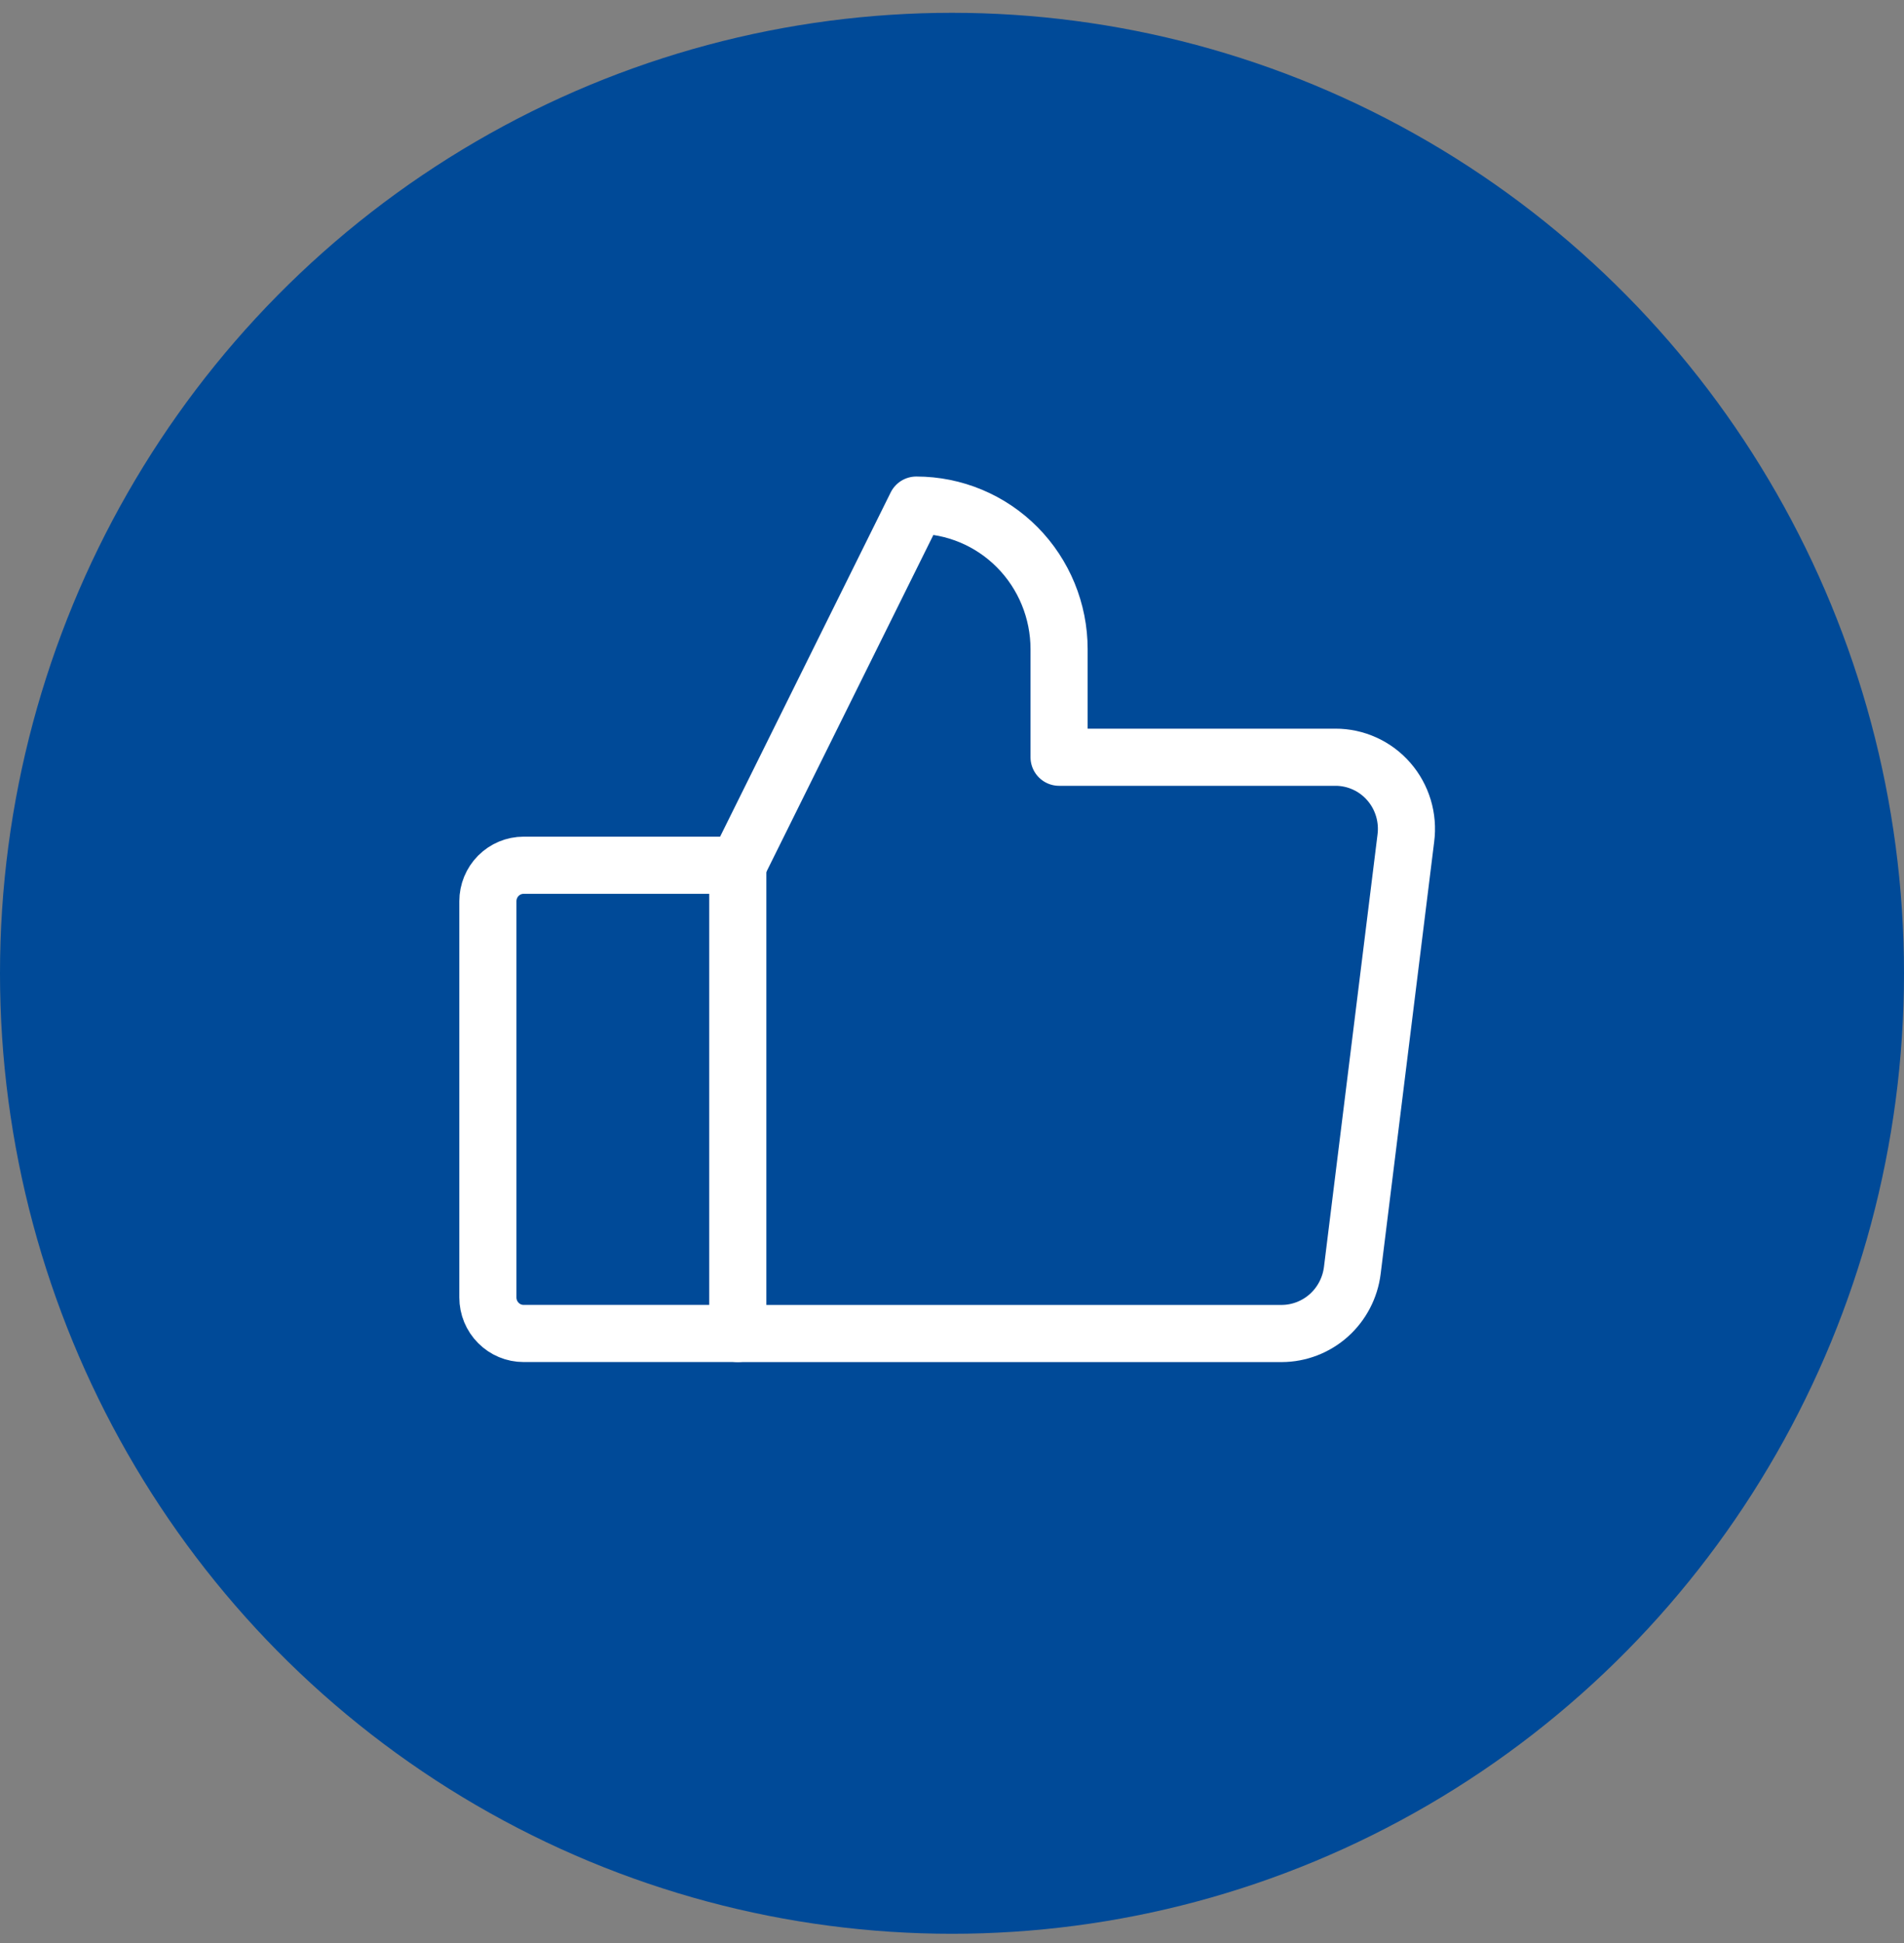
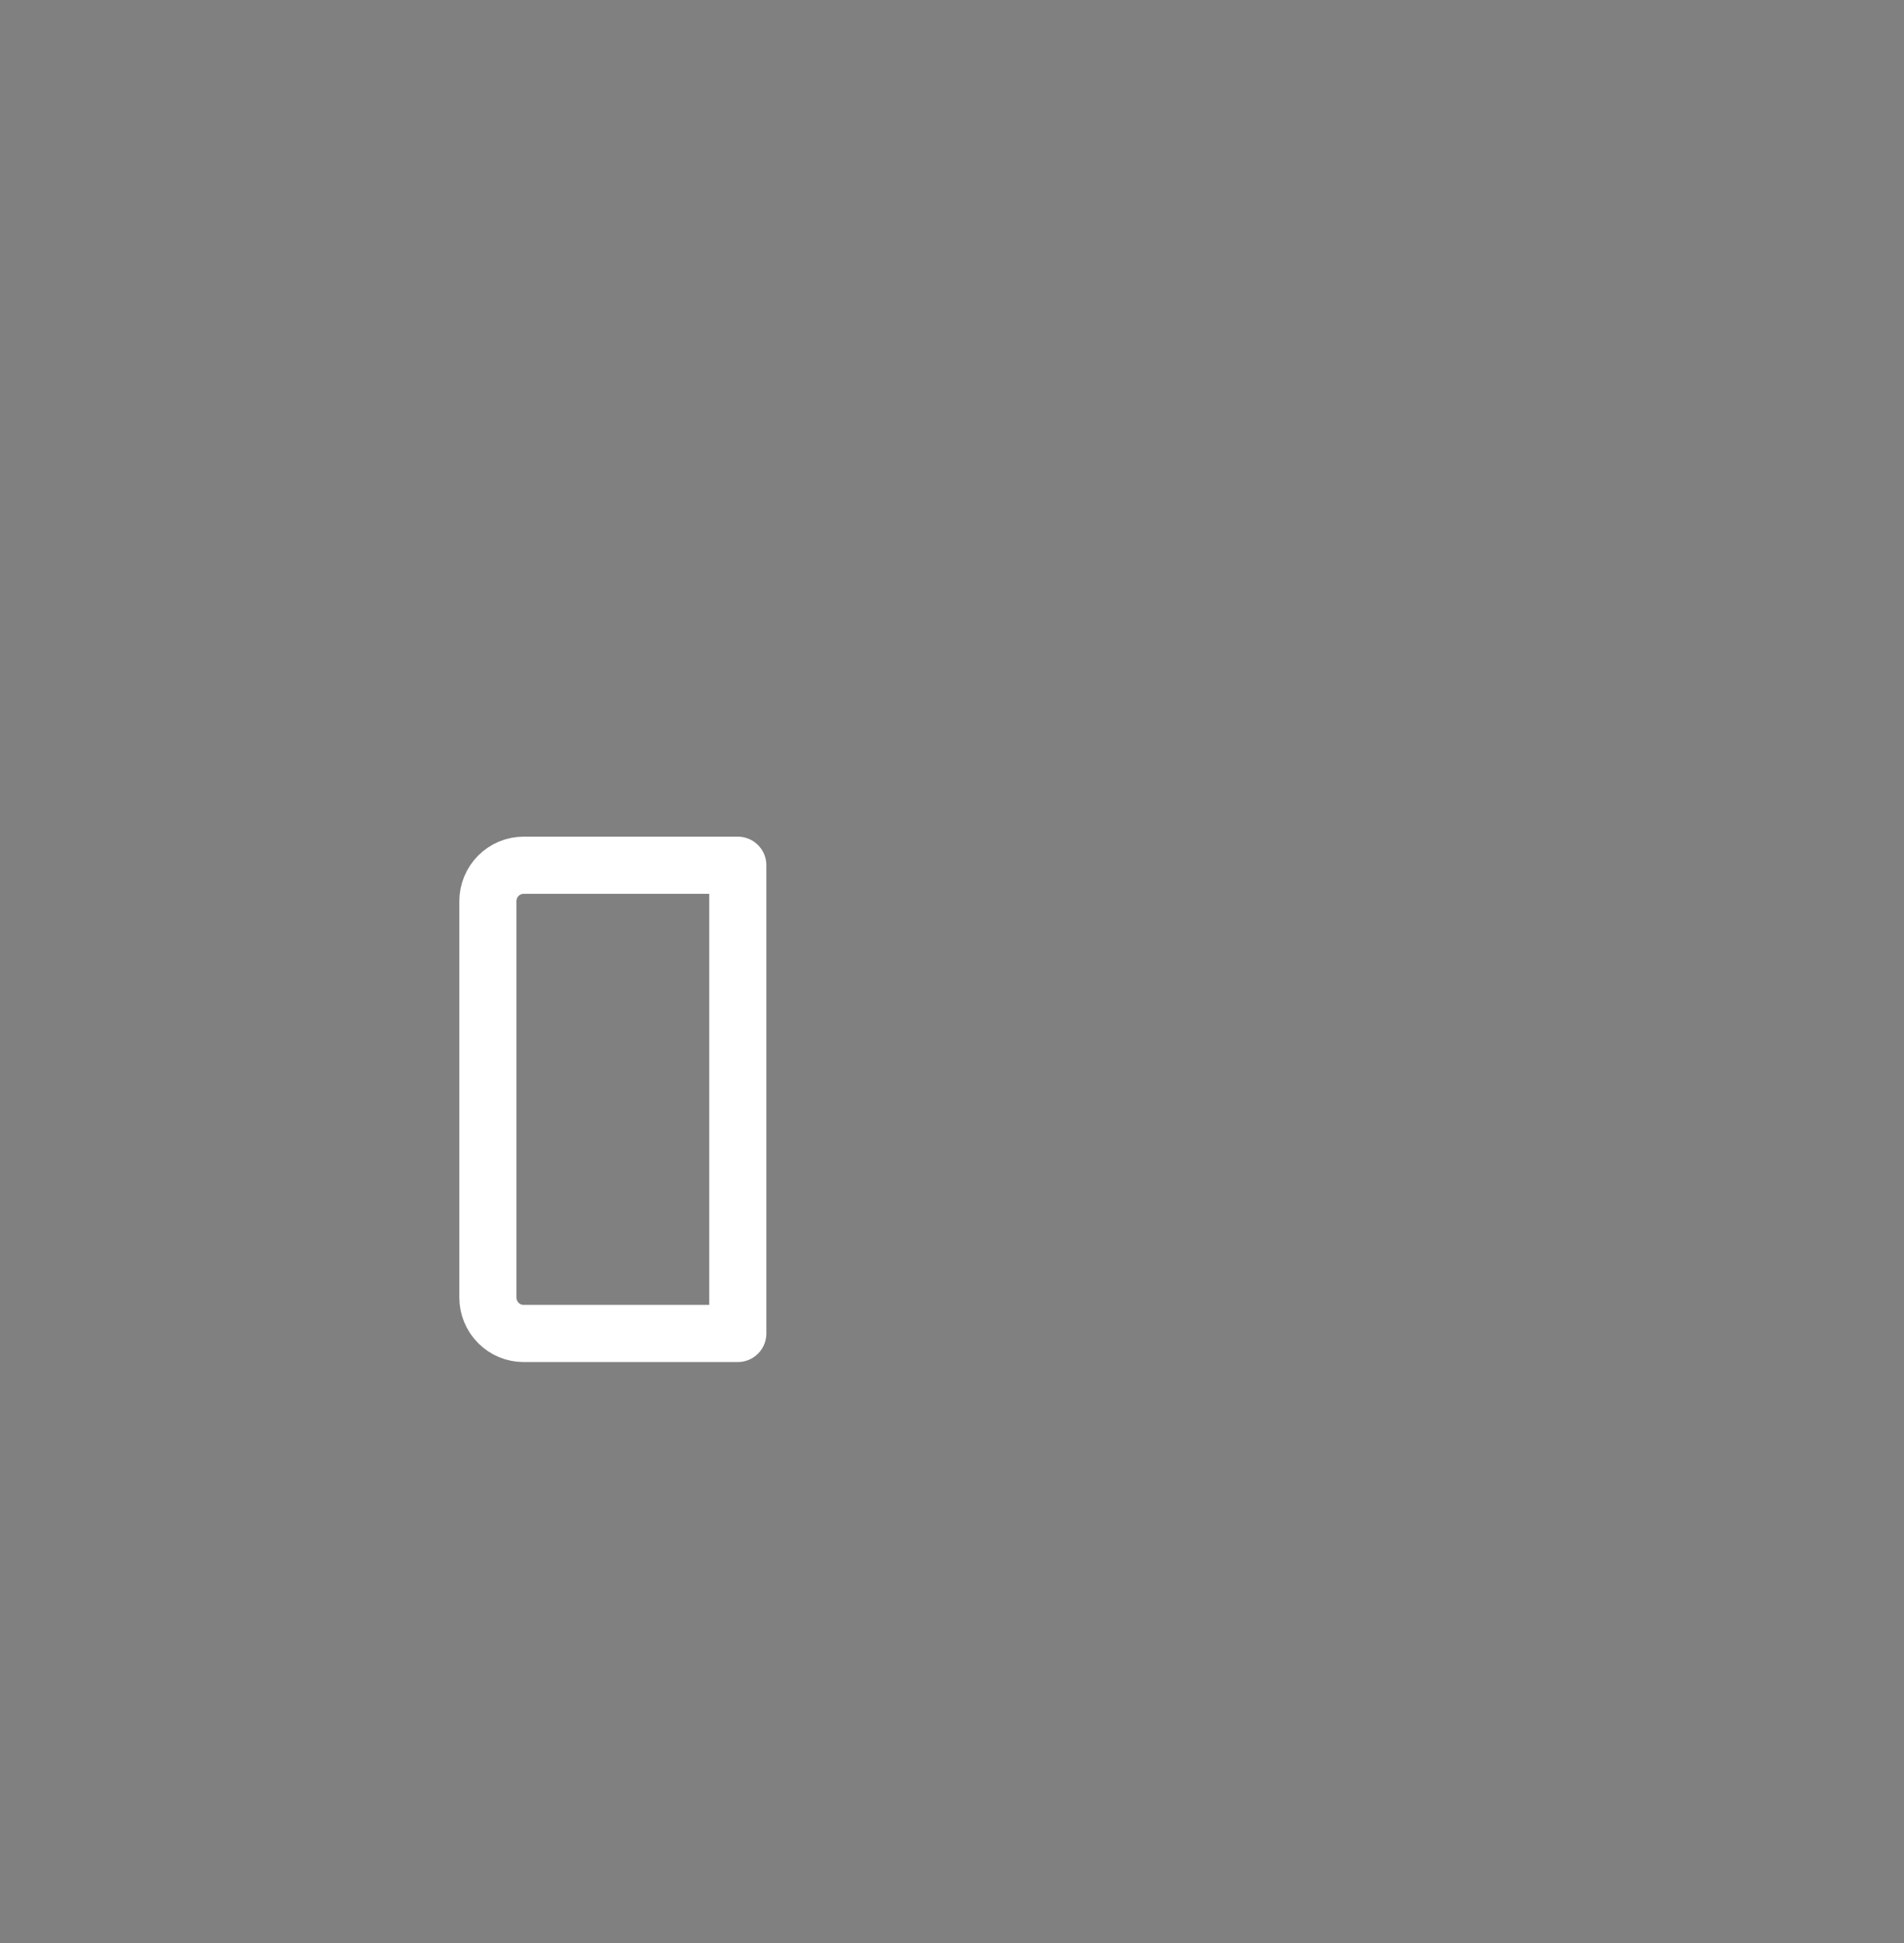
<svg xmlns="http://www.w3.org/2000/svg" width="50" height="51" viewBox="0 0 50 51" fill="none">
  <rect x="0" y="0" width="50" height="51" fill="#808080" stroke="none" />
-   <ellipse cx="25" cy="25.547" rx="25" ry="25.211" fill="#004A98" />
  <path d="M13.75 22.711H19.375V35.001H13.75C13.501 35.001 13.263 34.902 13.087 34.724C12.911 34.547 12.812 34.307 12.812 34.056V23.656C12.812 23.406 12.911 23.165 13.087 22.988C13.263 22.811 13.501 22.711 13.75 22.711V22.711Z" stroke="white" stroke-width="1.5" stroke-linecap="round" stroke-linejoin="round" />
-   <path d="M19.375 22.712L24.062 13.258C25.057 13.258 26.011 13.656 26.714 14.365C27.417 15.075 27.812 16.037 27.812 17.04V19.876H35.066C35.332 19.875 35.595 19.932 35.837 20.042C36.08 20.152 36.296 20.314 36.471 20.515C36.647 20.717 36.777 20.954 36.854 21.21C36.931 21.467 36.953 21.737 36.918 22.003L35.512 33.348C35.455 33.803 35.236 34.222 34.895 34.527C34.554 34.831 34.115 35 33.66 35.002H19.375" stroke="white" stroke-width="1.5" stroke-linecap="round" stroke-linejoin="round" />
</svg>